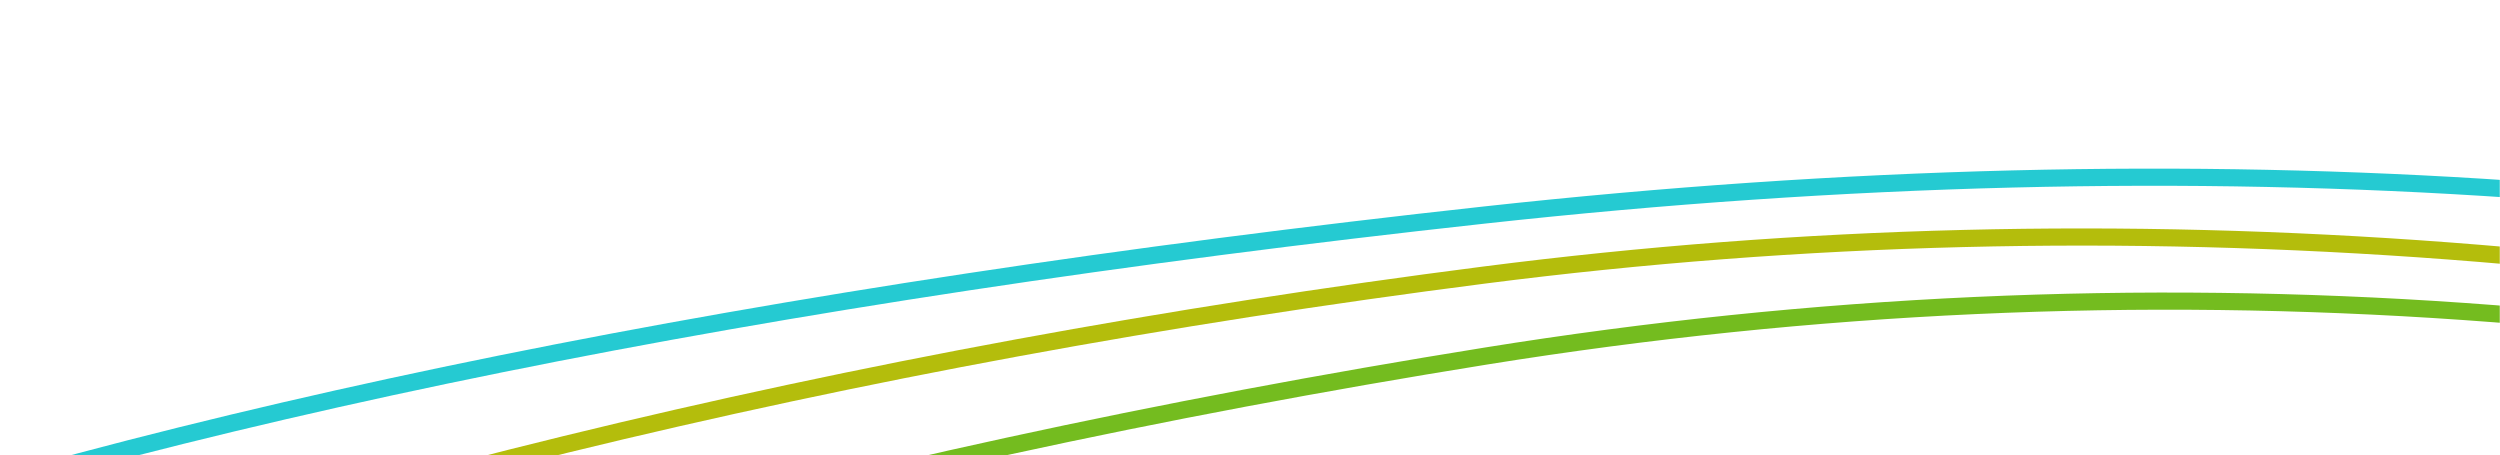
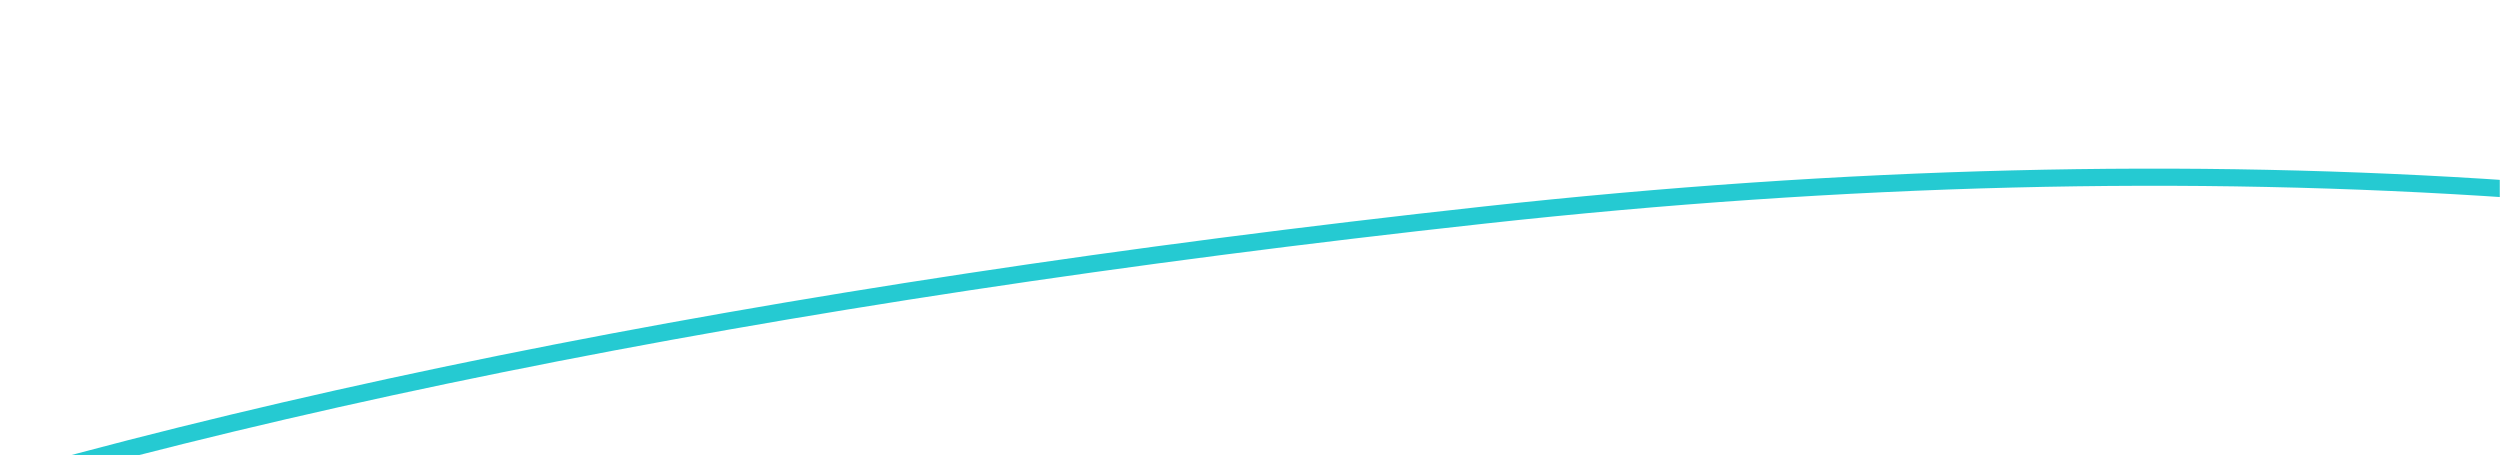
<svg xmlns="http://www.w3.org/2000/svg" width="1312" height="239" viewBox="0 0 1312 239" fill="none">
  <mask id="mask0_133_989" style="mask-type:alpha" maskUnits="userSpaceOnUse" x="0" y="0" width="1312" height="239">
    <rect width="1312" height="239" fill="#D9D9D9" />
  </mask>
  <g mask="url(#mask0_133_989)">
-     <path d="M1805.24 258.611C1464.22 155.681 1122.44 131.753 779.925 186.829C437.406 241.904 126.764 328.9 -152 447.815" stroke="#74BC1F" stroke-width="9" />
-     <path d="M1805.24 221.876C1453.76 127.49 1111.69 101.641 779.039 144.331C446.389 187.02 136.043 262.859 -152 371.85" stroke="#B4BD0C" stroke-width="9" />
    <path d="M1805.24 183.54C1499.67 94.92 1157.6 71.356 779.039 112.846C400.48 154.336 90.134 217.13 -152 301.228" stroke="#25CAD2" stroke-width="9" />
  </g>
</svg>